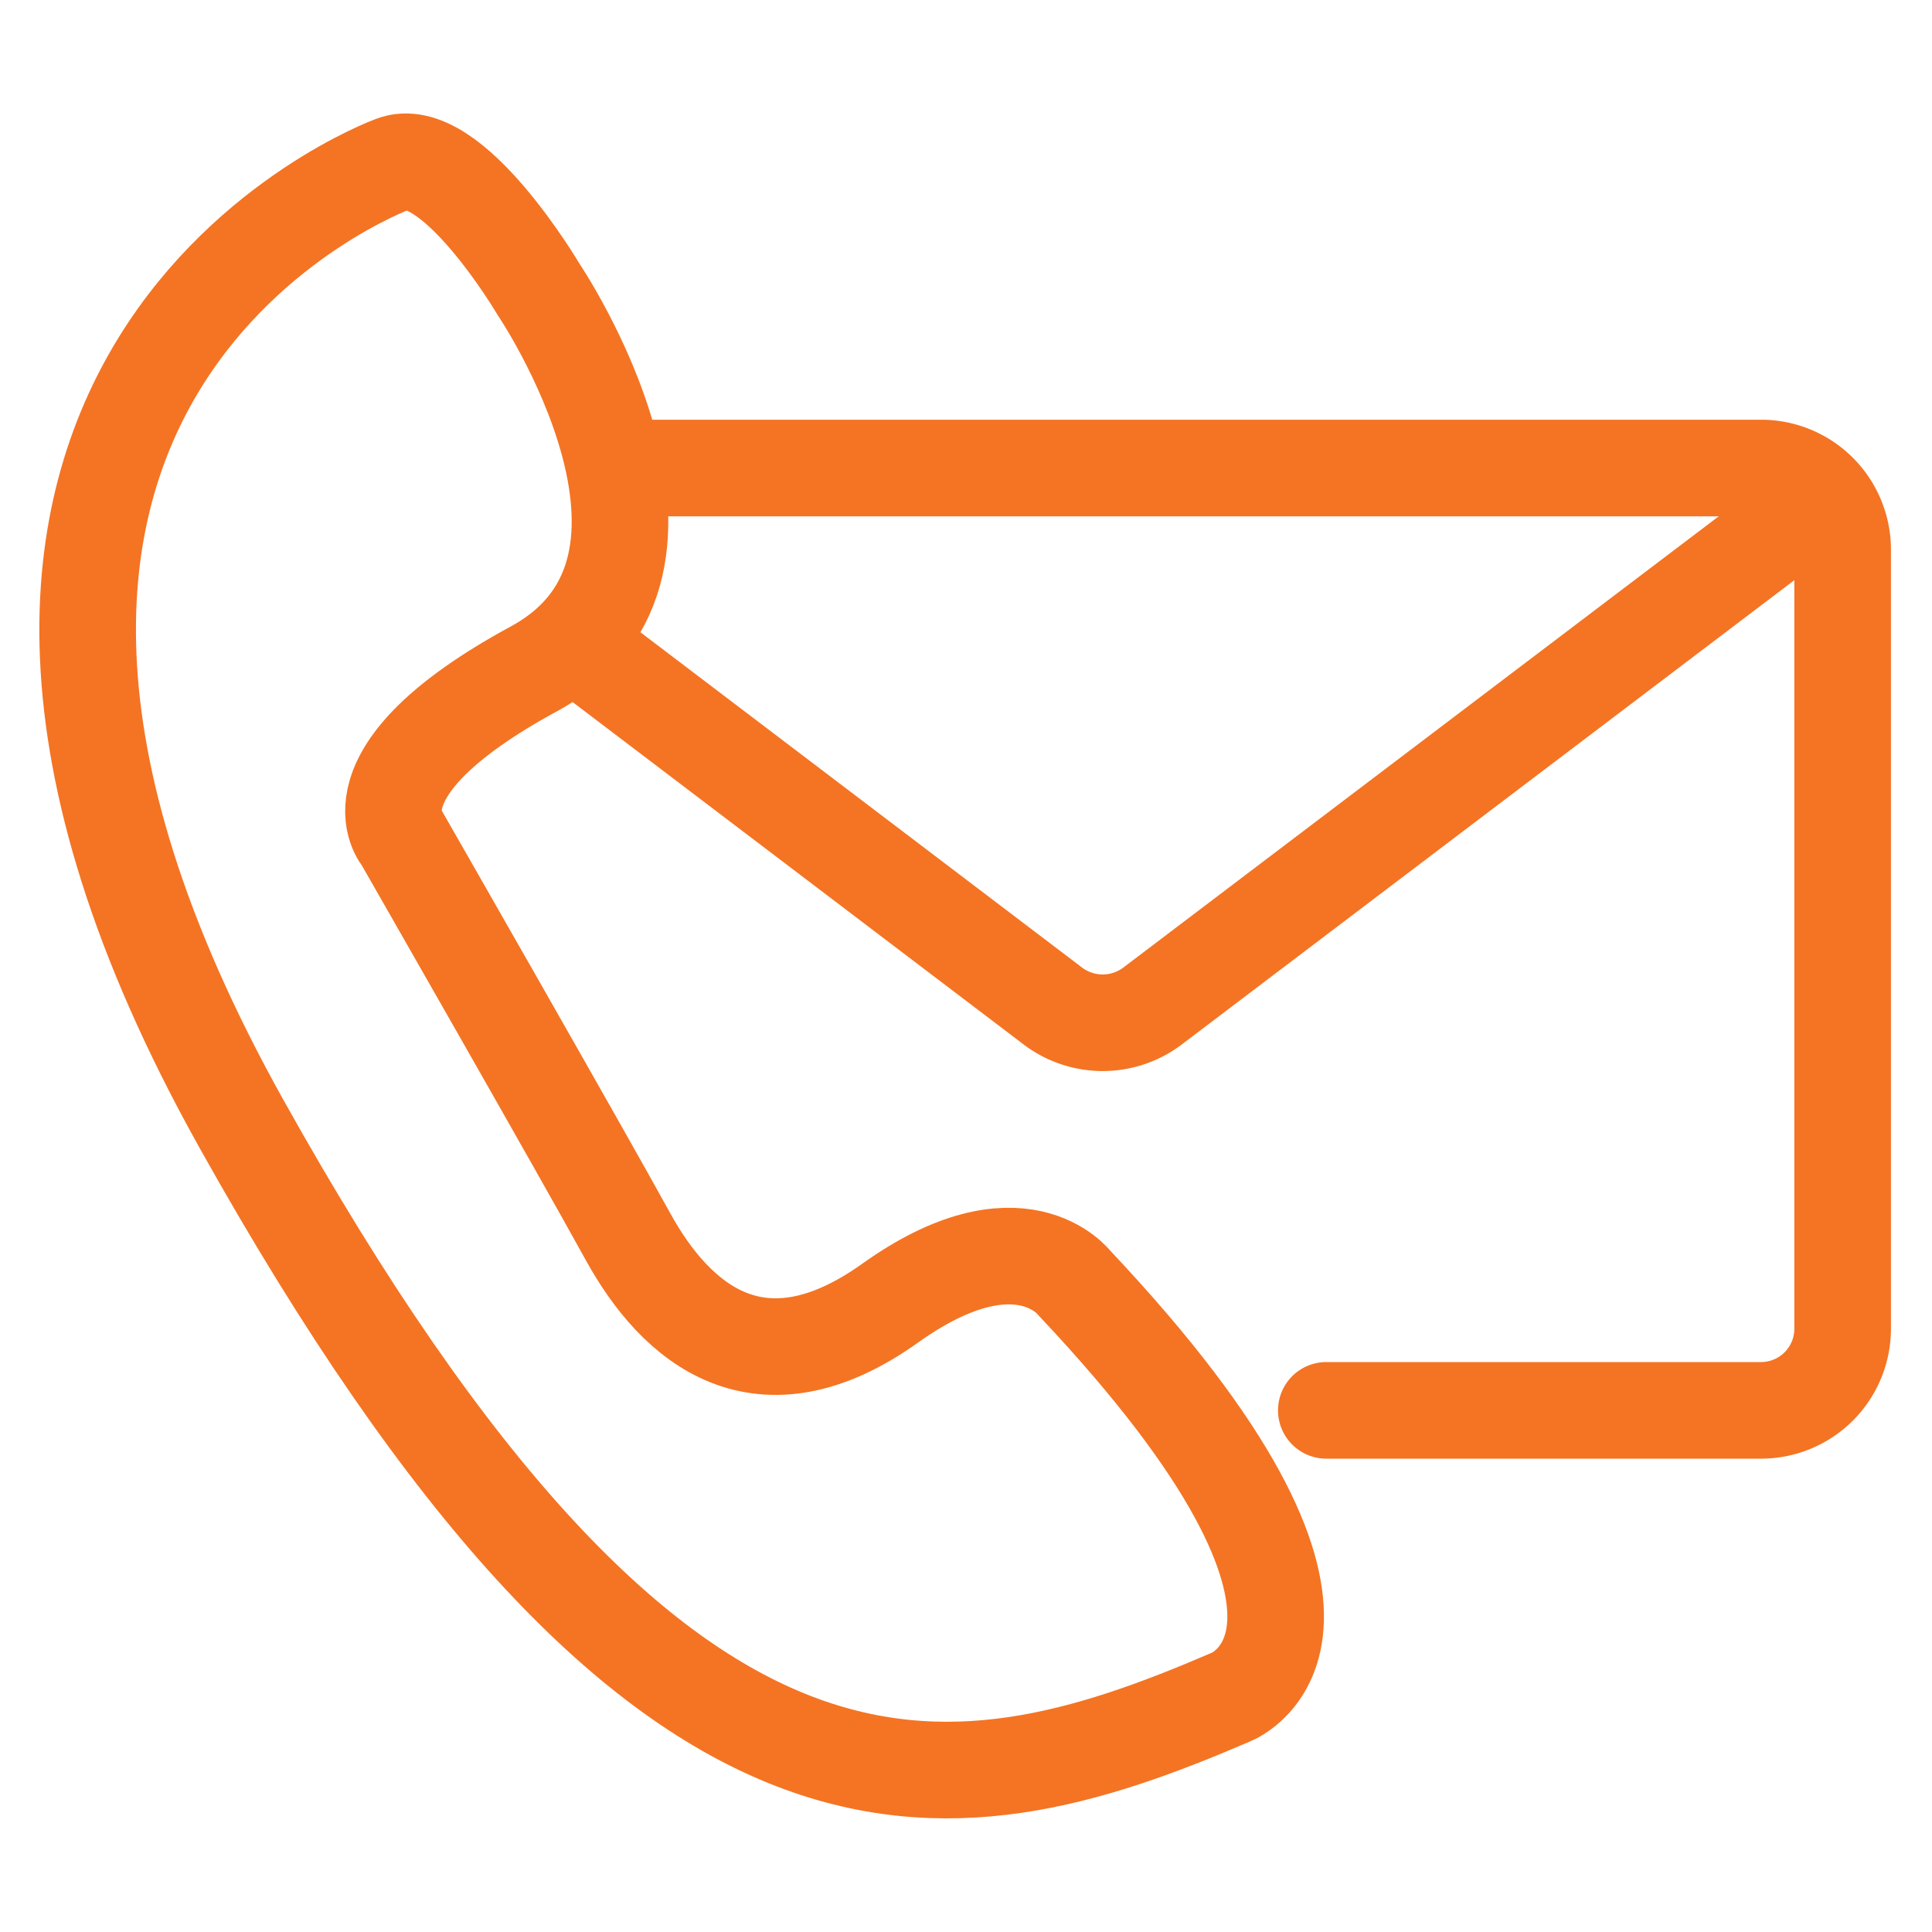
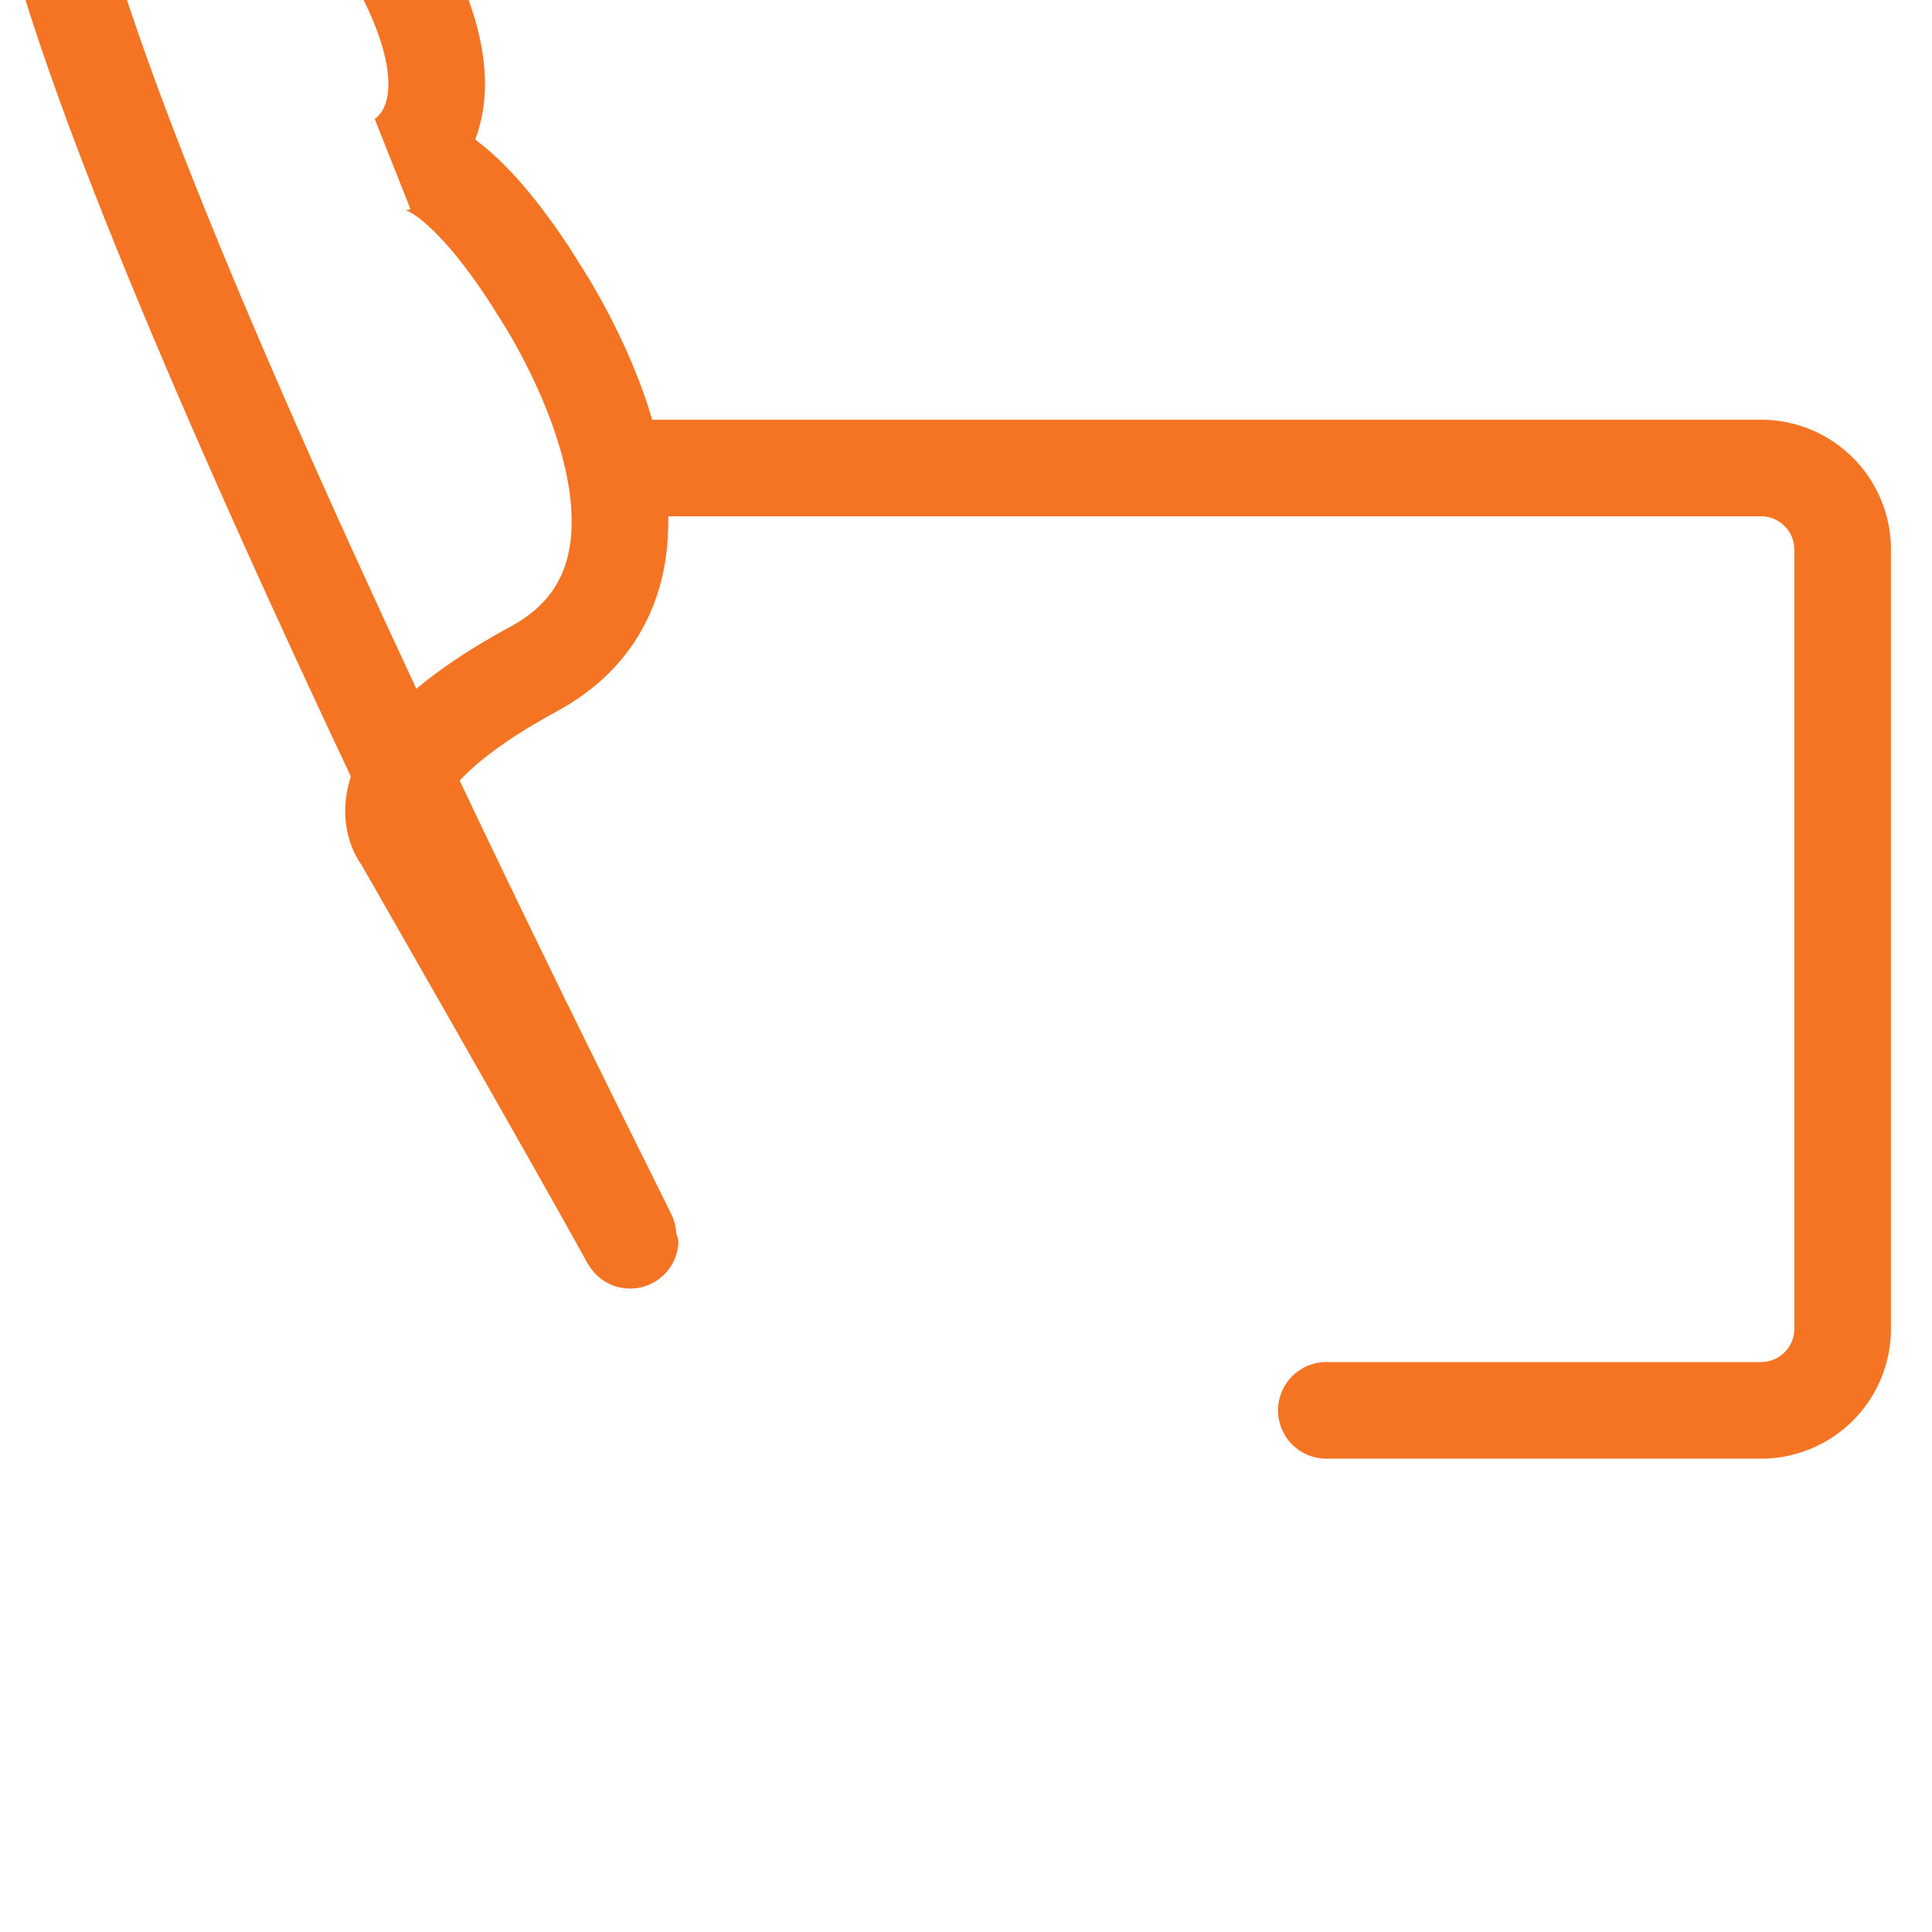
<svg xmlns="http://www.w3.org/2000/svg" id="Layer_1" data-name="Layer 1" viewBox="0 0 40 40">
  <defs>
    <style>.cls-1,.cls-2{fill:none;stroke:#f47423;stroke-miterlimit:10;stroke-width:2px;}.cls-1{stroke-linecap:round;}</style>
  </defs>
  <path class="cls-1" d="M27.46,29.2h9a1.69,1.69,0,0,0,1.69-1.69V11.38A1.69,1.69,0,0,0,36.5,9.69H13" />
-   <path class="cls-2" d="M37.78,10.28,23.86,20.83a1.71,1.71,0,0,1-2.06,0L12,13.39" />
-   <path class="cls-2" d="M8.13,3.4S-3.68,7.73,5,23.27,19.56,37.69,25.5,35.13c0,0,3.51-1.39-3.25-8.56,0,0-1.13-1.51-3.82.41S14,27.42,13,25.6s-4.67-8.23-4.67-8.23S7.09,16,11.05,13.85s.1-7.86.1-7.86S9.34,2.92,8.13,3.4Z" />
+   <path class="cls-2" d="M8.13,3.4c0,0,3.51-1.39-3.25-8.56,0,0-1.13-1.51-3.82.41S14,27.42,13,25.6s-4.67-8.23-4.67-8.23S7.09,16,11.05,13.85s.1-7.86.1-7.86S9.34,2.92,8.13,3.4Z" />
</svg>